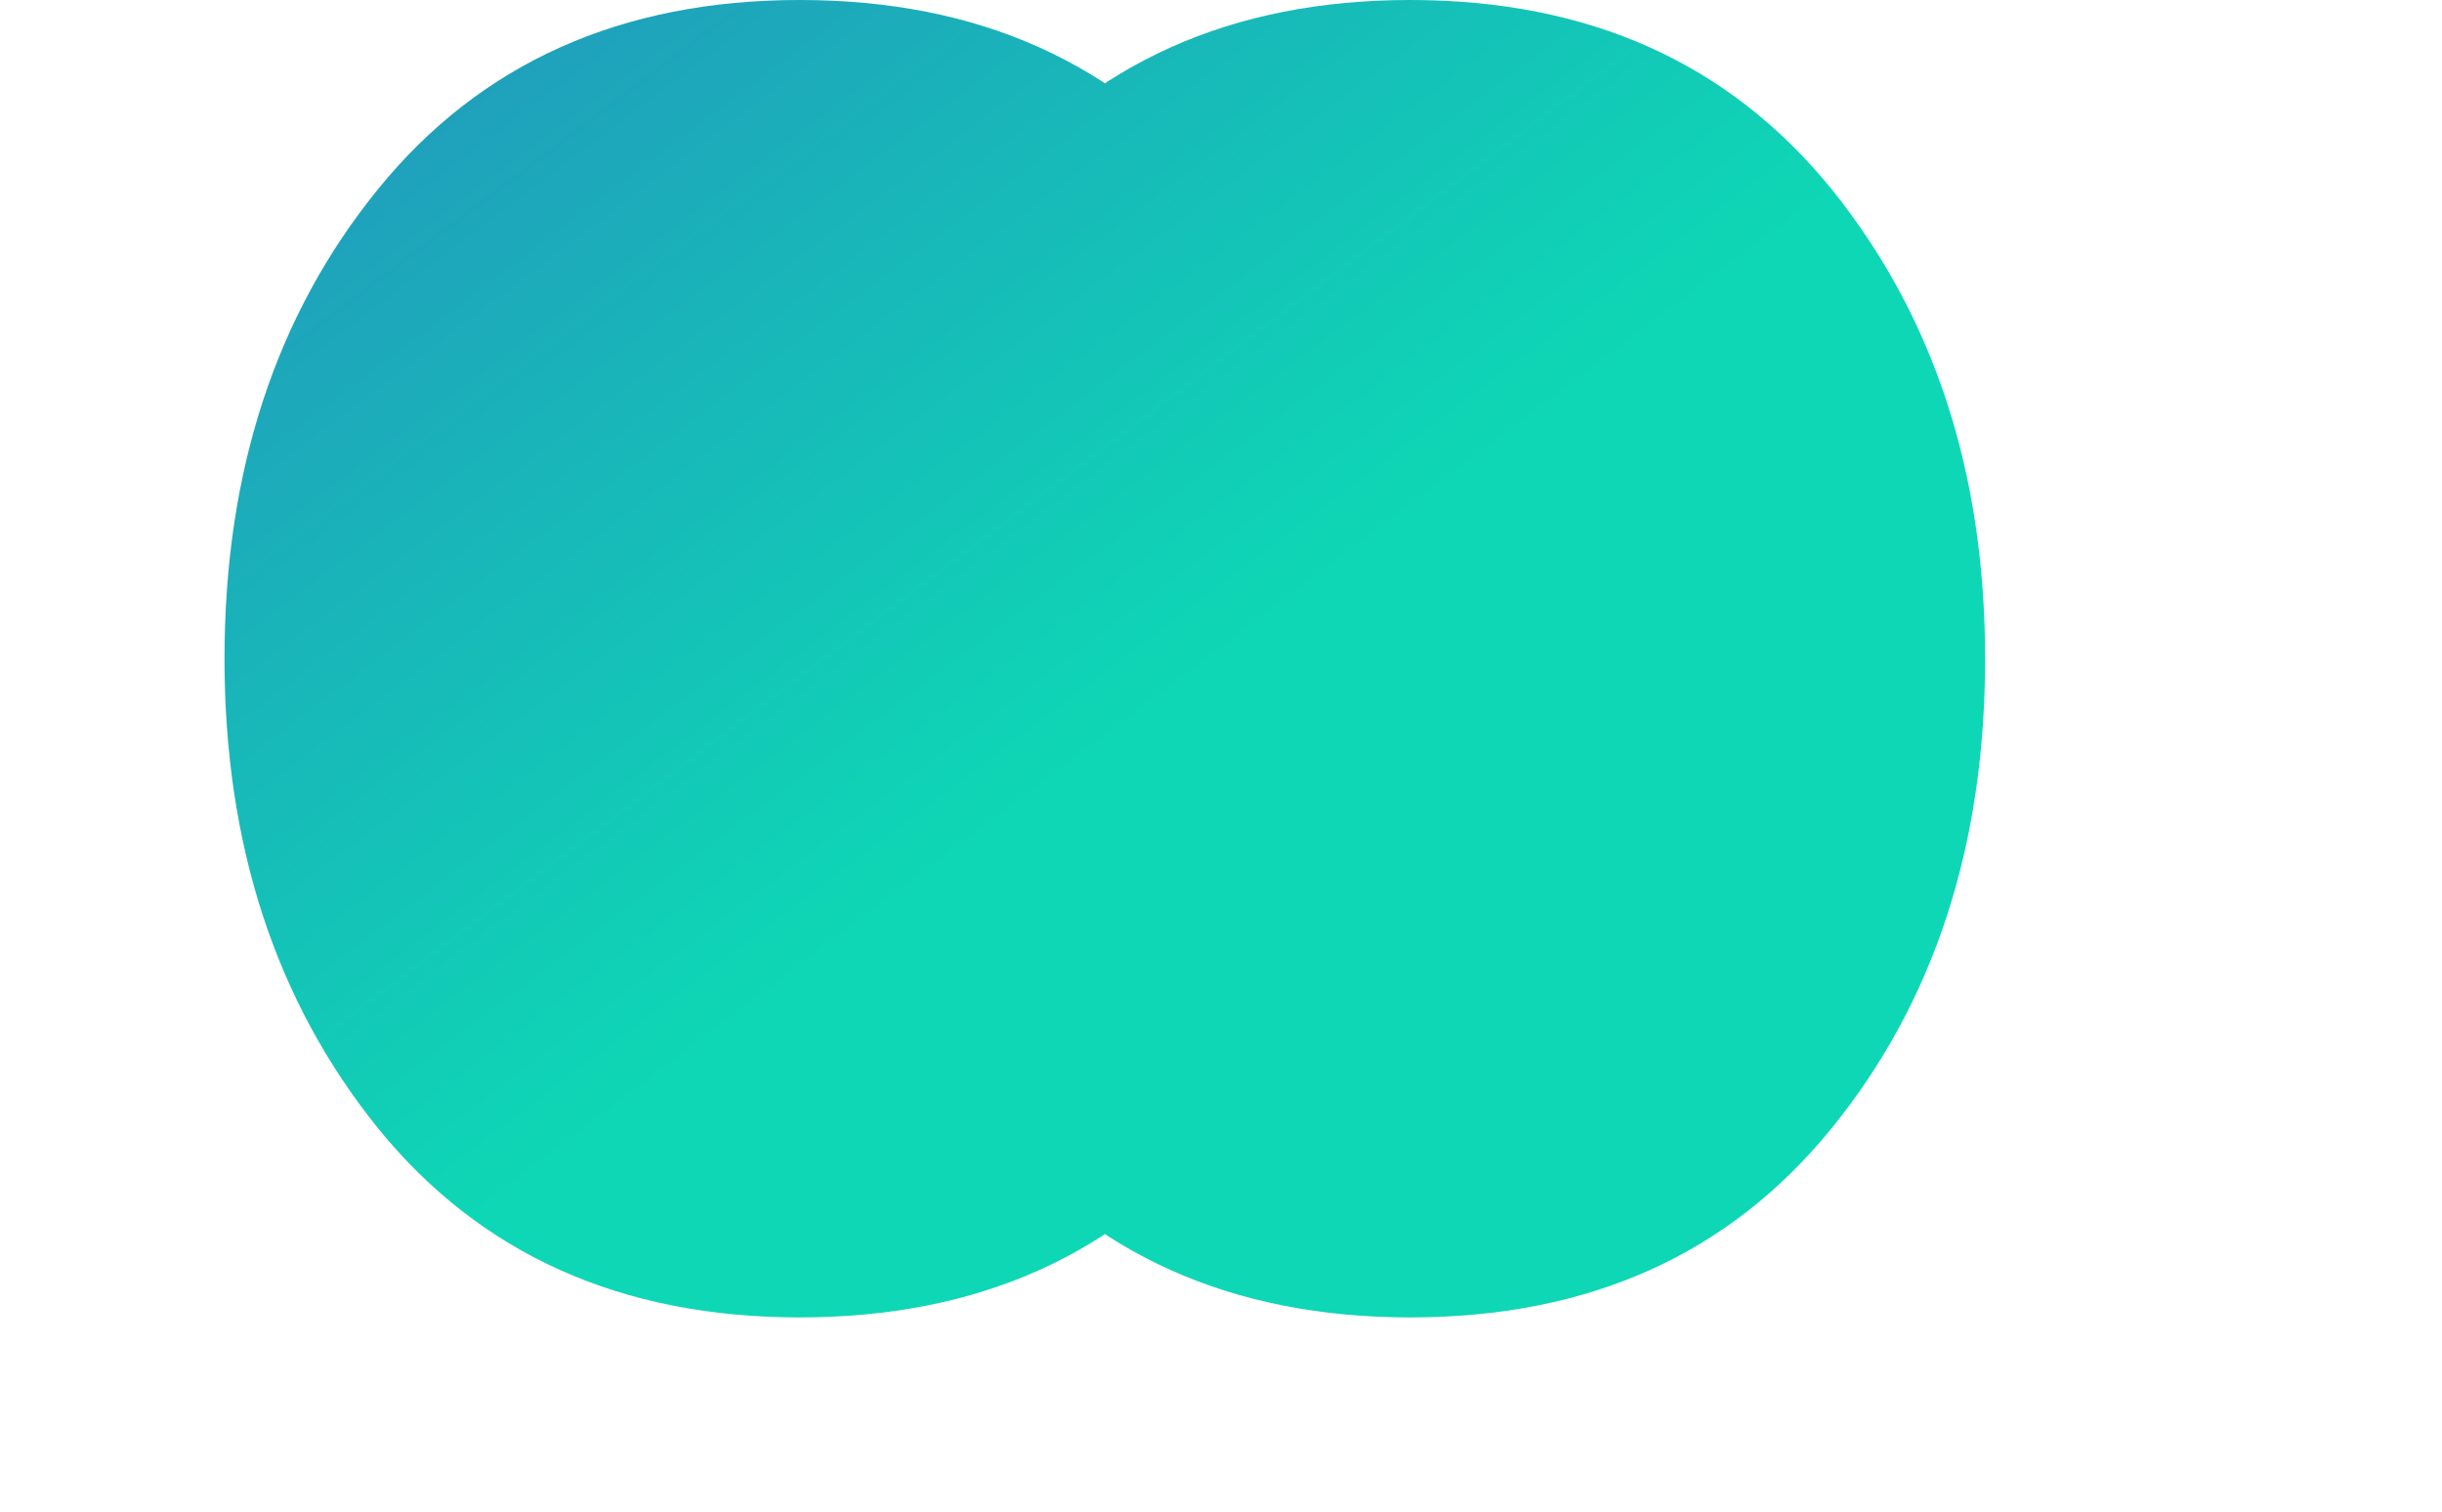
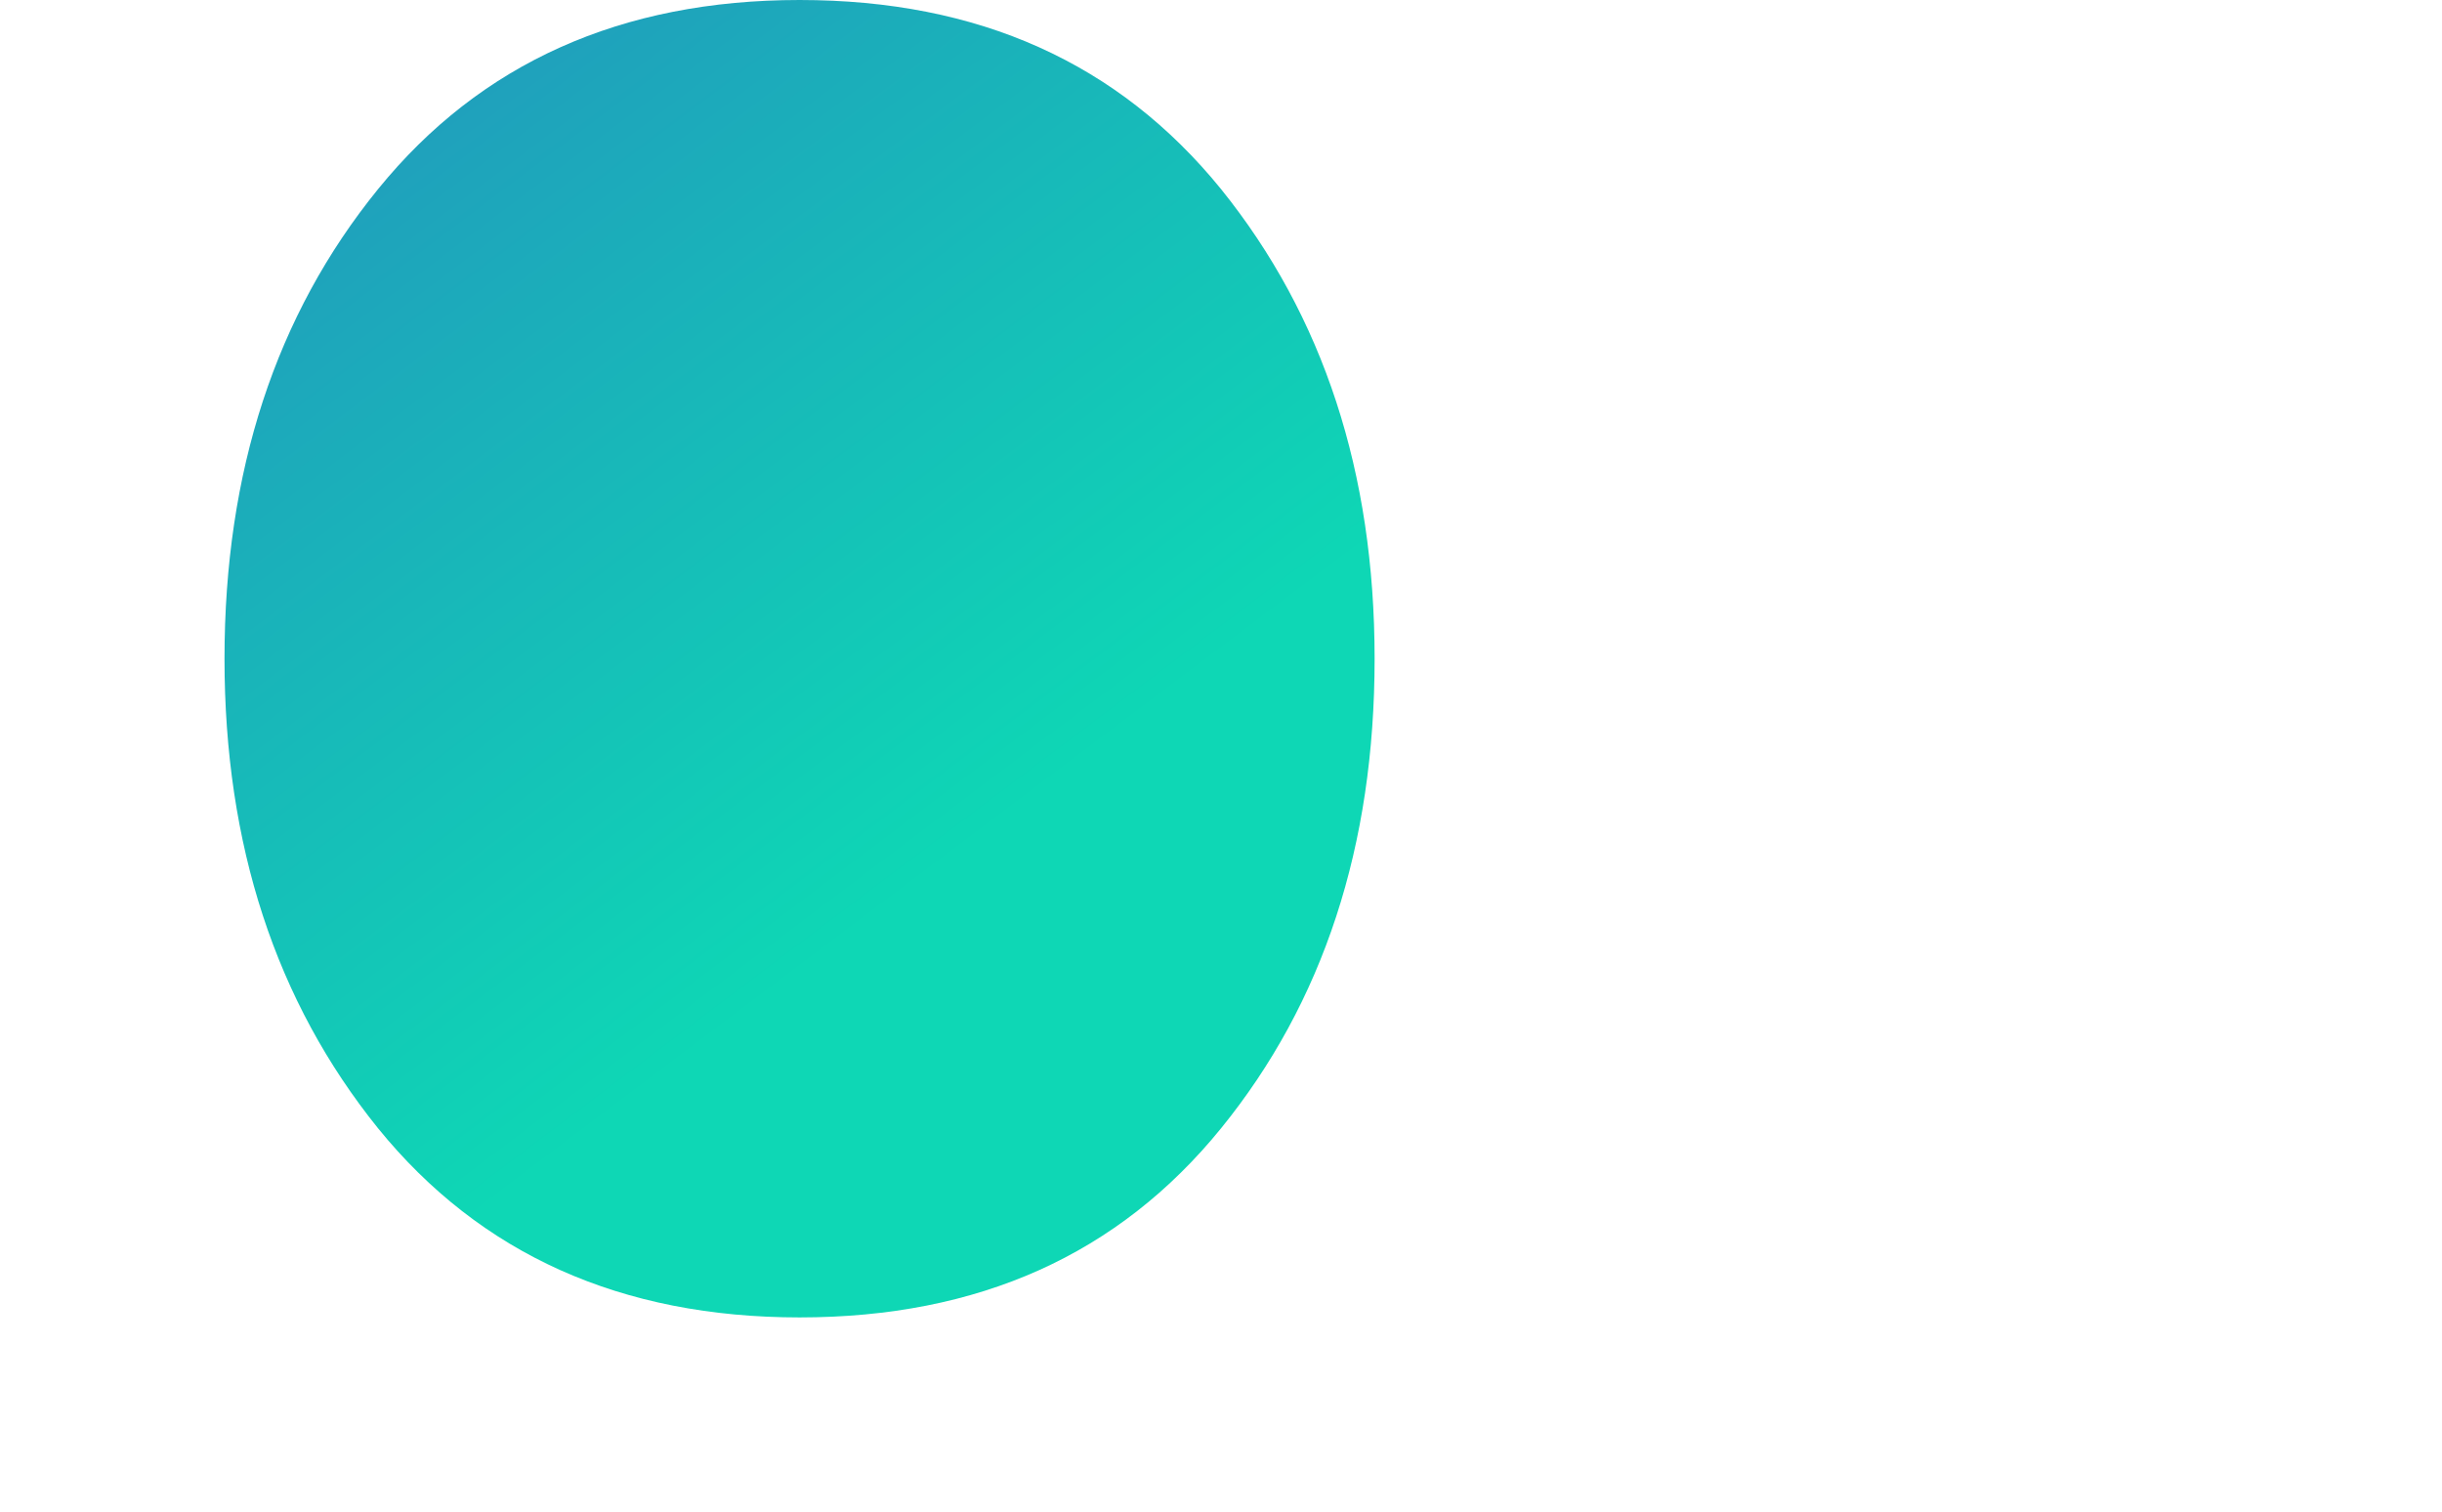
<svg xmlns="http://www.w3.org/2000/svg" viewBox="0 0 248 153.6">
  <linearGradient id="a" gradientUnits="userSpaceOnUse" x1="79.163" y1="25.083" x2="143.155" y2="109.905">
    <stop offset="0" stop-color="#2298bd" />
    <stop offset="1" stop-color="#0ed7b5" />
  </linearGradient>
-   <path fill="url(#a)" d="M124 76.8c-10.4-12.8-24.6-19.2-42.8-19.2-18.1 0-32.4 6.4-42.8 19.2-10.4 12.8-15.6 28.7-15.6 47.7 0 18.9 5.2 34.8 15.6 47.7 10.4 12.8 24.7 19.2 42.8 19.2 18.2 0 32.4-6.4 42.8-19.2 10.4-12.8 15.6-28.7 15.6-47.7 0-18.9-5.2-34.8-15.6-47.7zm62 0c-10.4-12.8-24.6-19.2-42.8-19.2-18.1 0-32.4 6.4-42.8 19.2-10.4 12.8-15.6 28.7-15.6 47.7 0 18.9 5.2 34.8 15.6 47.7 10.4 12.8 24.7 19.2 42.8 19.2 18.2 0 32.4-6.4 42.8-19.2 10.4-12.8 15.6-28.7 15.6-47.7 0-18.9-5.2-34.8-15.6-47.7z" transform="translate(0 -57.6)" />
+   <path fill="url(#a)" d="M124 76.8c-10.4-12.8-24.6-19.2-42.8-19.2-18.1 0-32.4 6.4-42.8 19.2-10.4 12.8-15.6 28.7-15.6 47.7 0 18.9 5.2 34.8 15.6 47.7 10.4 12.8 24.7 19.2 42.8 19.2 18.2 0 32.4-6.4 42.8-19.2 10.4-12.8 15.6-28.7 15.6-47.7 0-18.9-5.2-34.8-15.6-47.7zm62 0z" transform="translate(0 -57.6)" />
</svg>